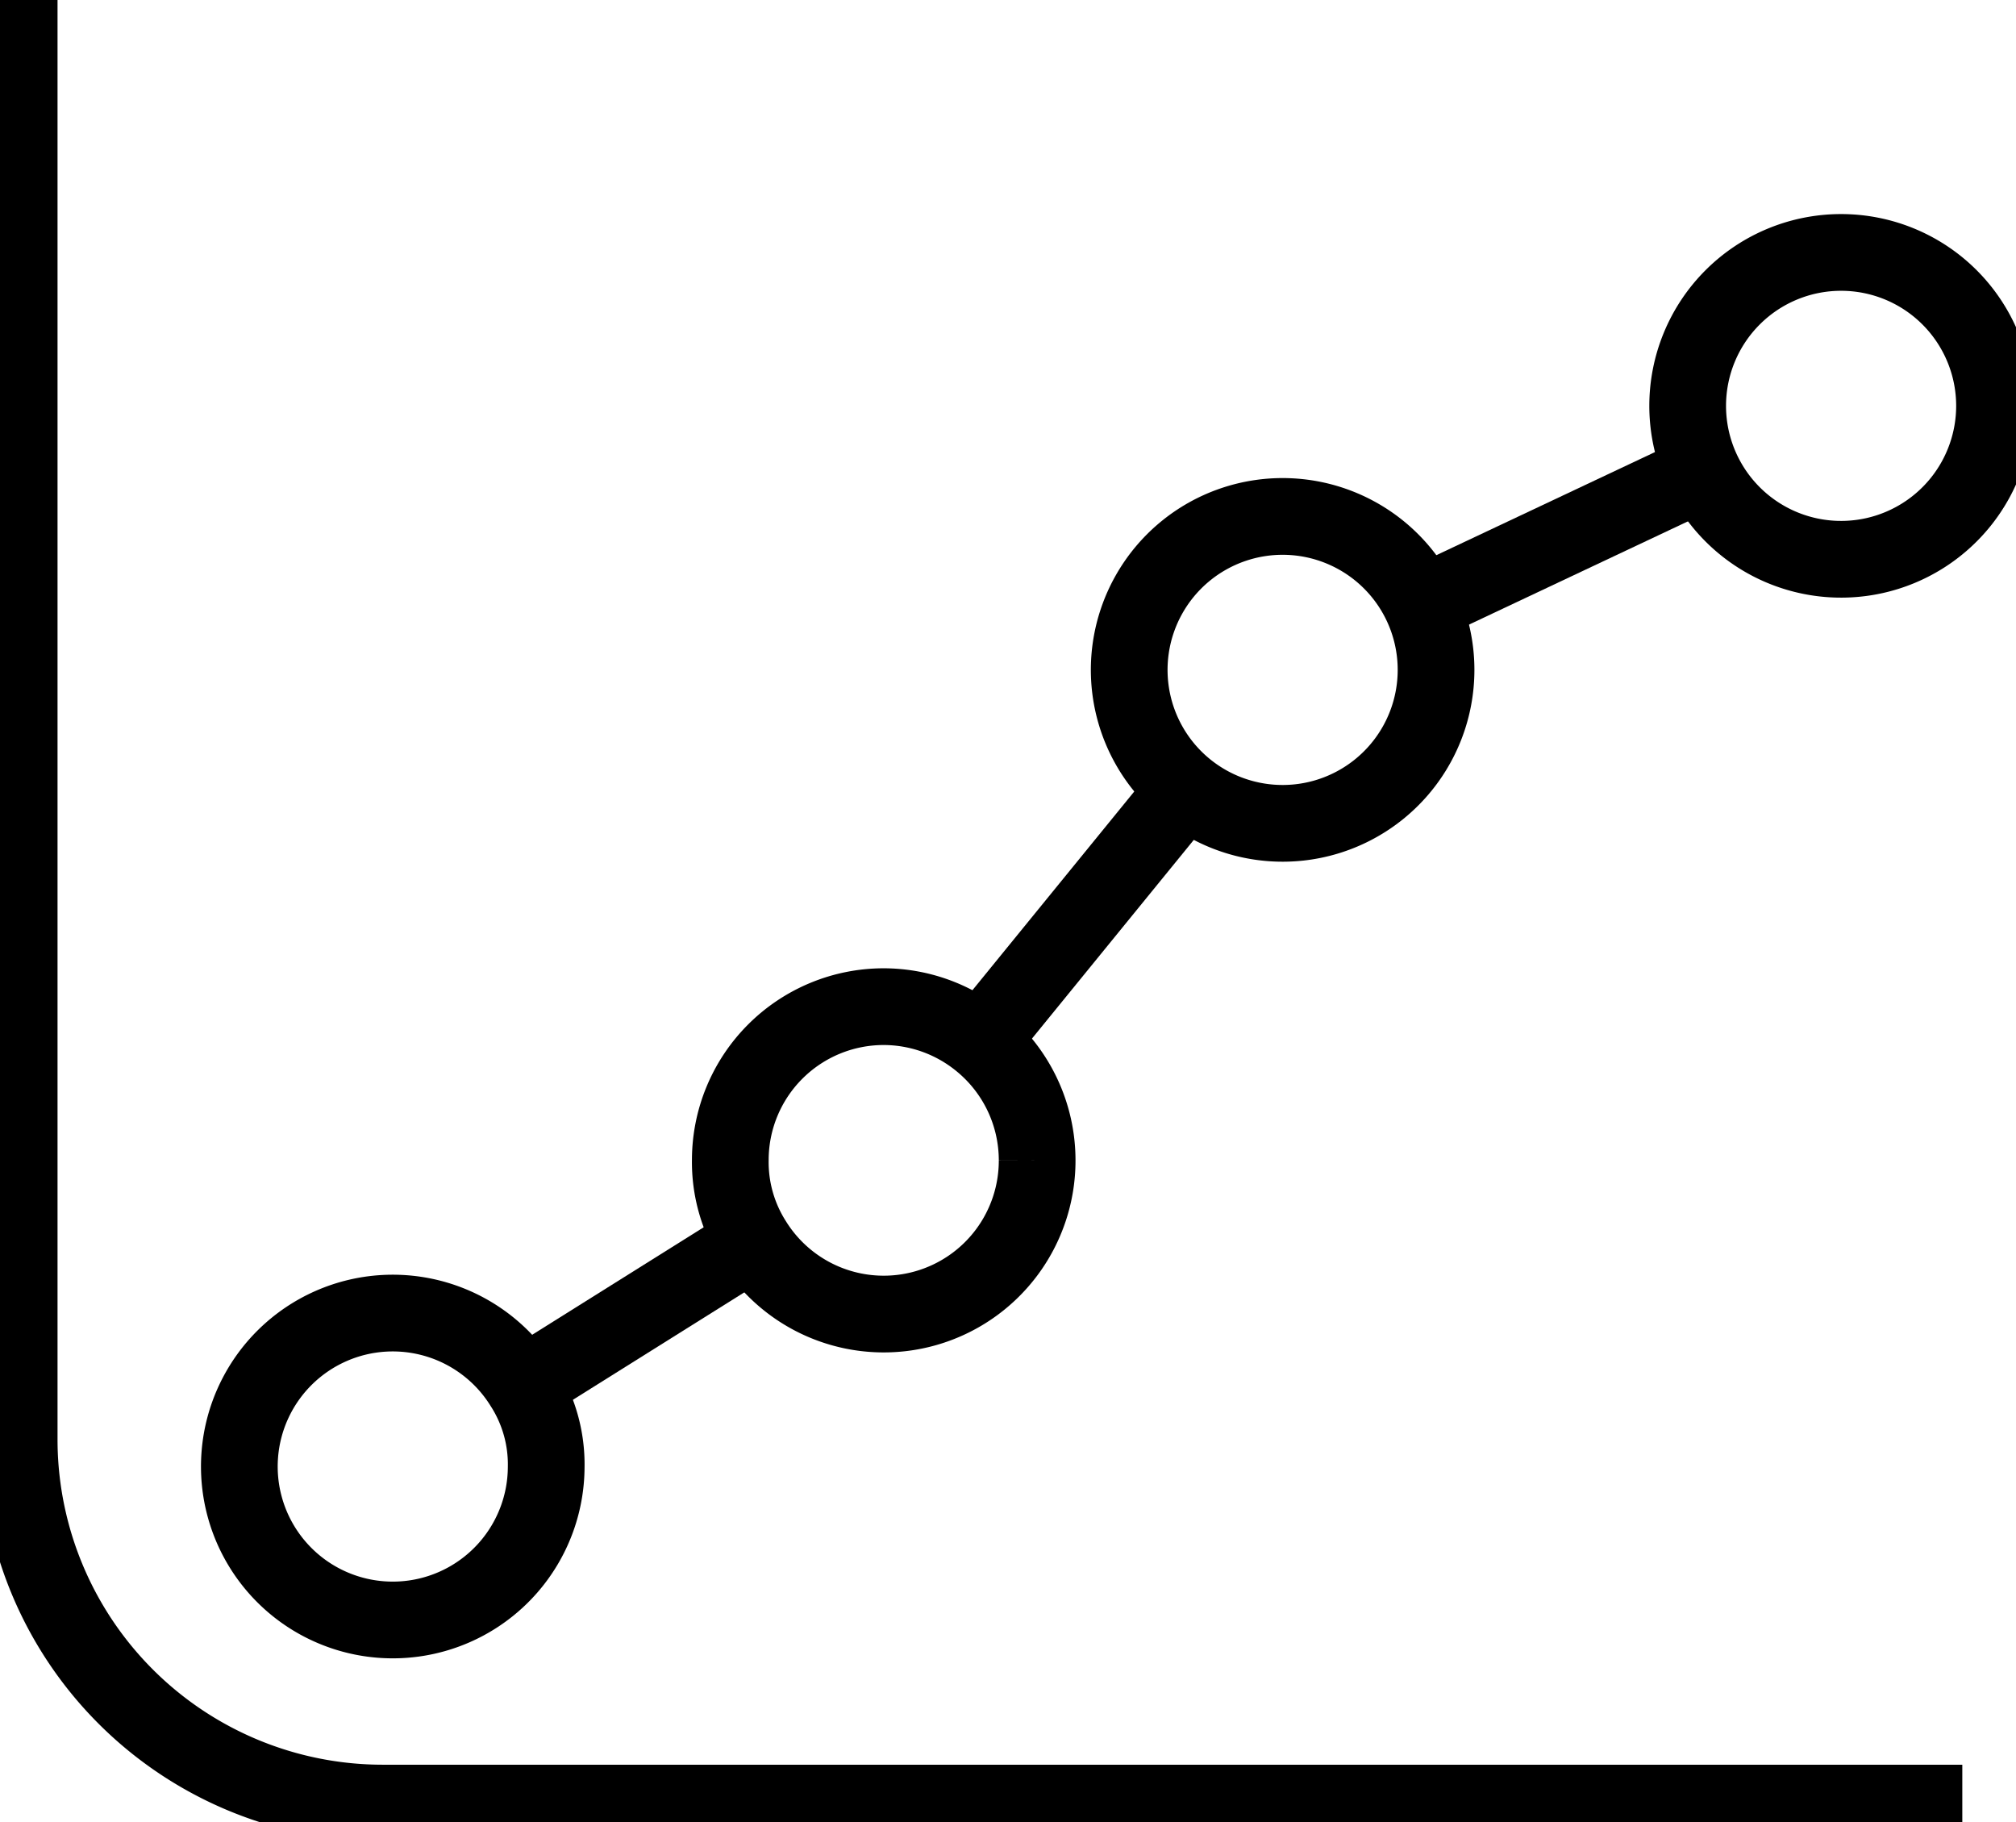
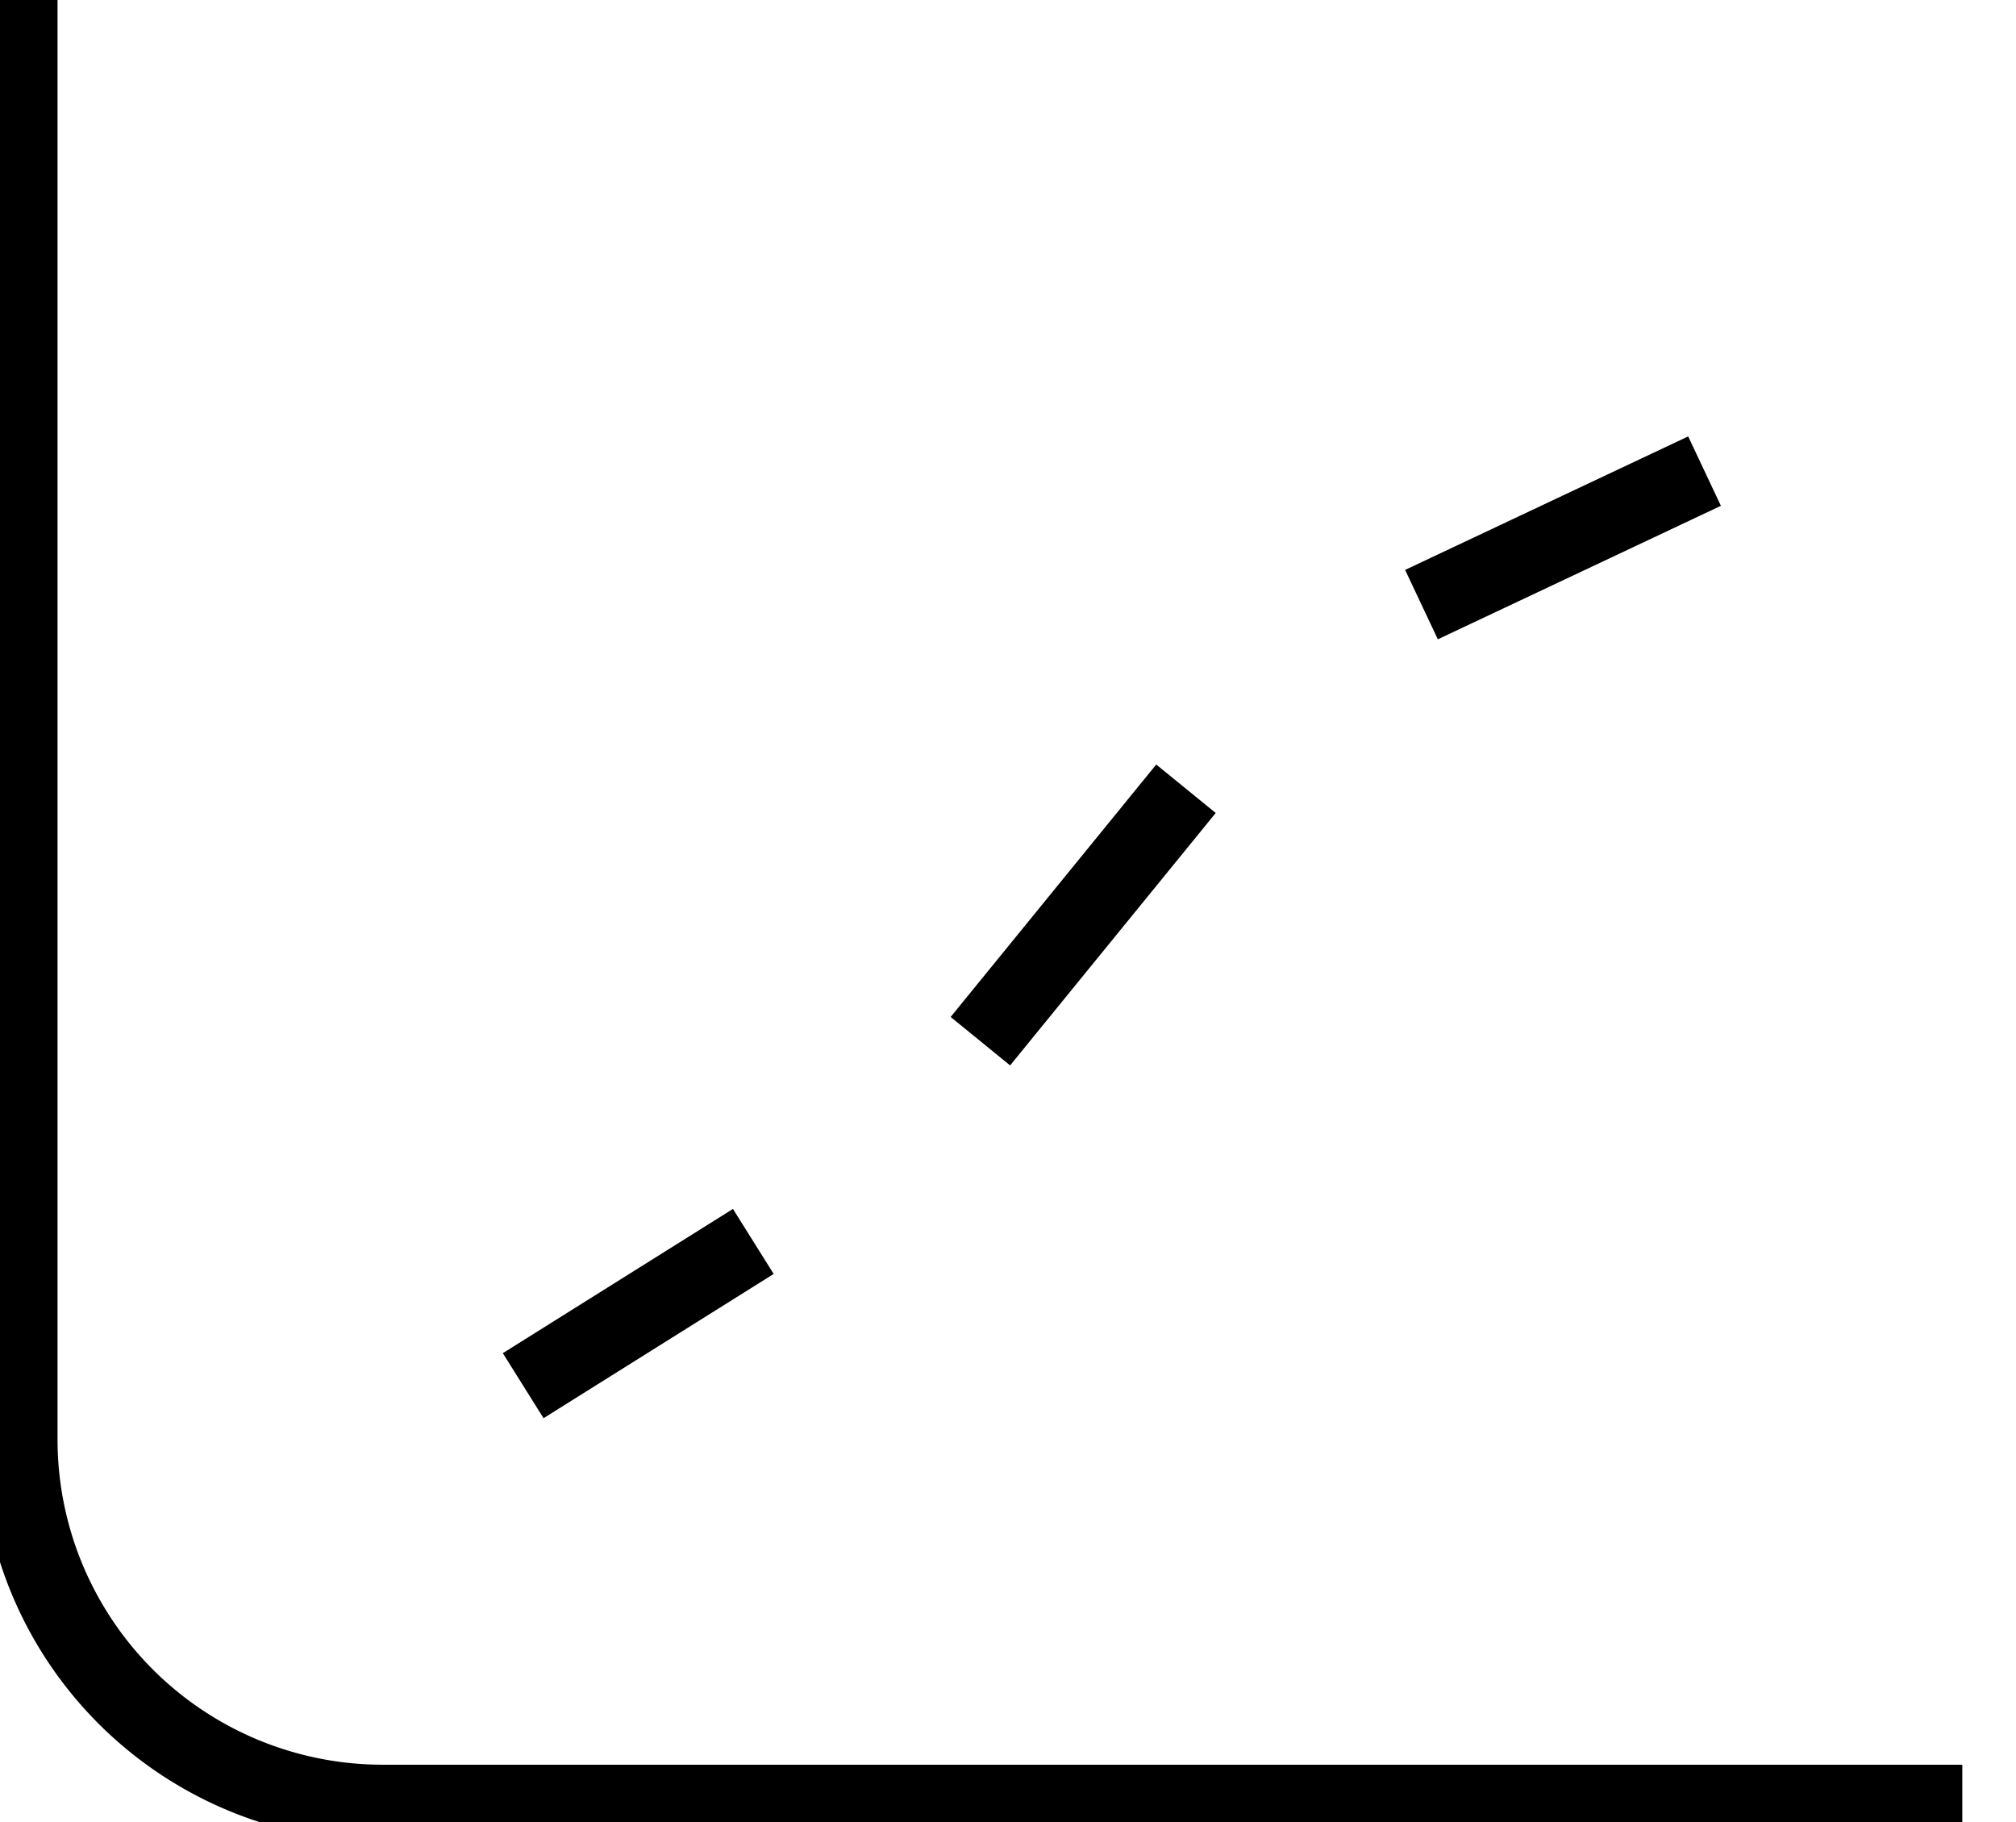
<svg xmlns="http://www.w3.org/2000/svg" fill="none" stroke="currentColor" viewBox="0 0 26.28 23.75">
  <path d="M.25 0v18.76A4.74 4.74 0 0 0 5 23.5h20.58M15.46 10.28l-2.68 3.29m5.75-5.69 3.69-1.74M9.82 16.18l-3 1.88" />
-   <path d="M7.12 19.12a2 2 0 1 1-.3-1.06 1.9 1.9 0 0 1 .3 1.06Zm6.4-4a2 2 0 0 1-3.7 1.06 1.93 1.93 0 0 1-.3-1.06 2 2 0 0 1 2-2 2 2 0 0 1 1.26.45 2 2 0 0 1 .74 1.55Zm5.2-6.39a2 2 0 1 1-.19-.85 2 2 0 0 1 .19.85ZM26 5.29a2 2 0 0 1-3.81.85 2 2 0 0 1-.19-.85 2 2 0 1 1 4 0Z" />
</svg>